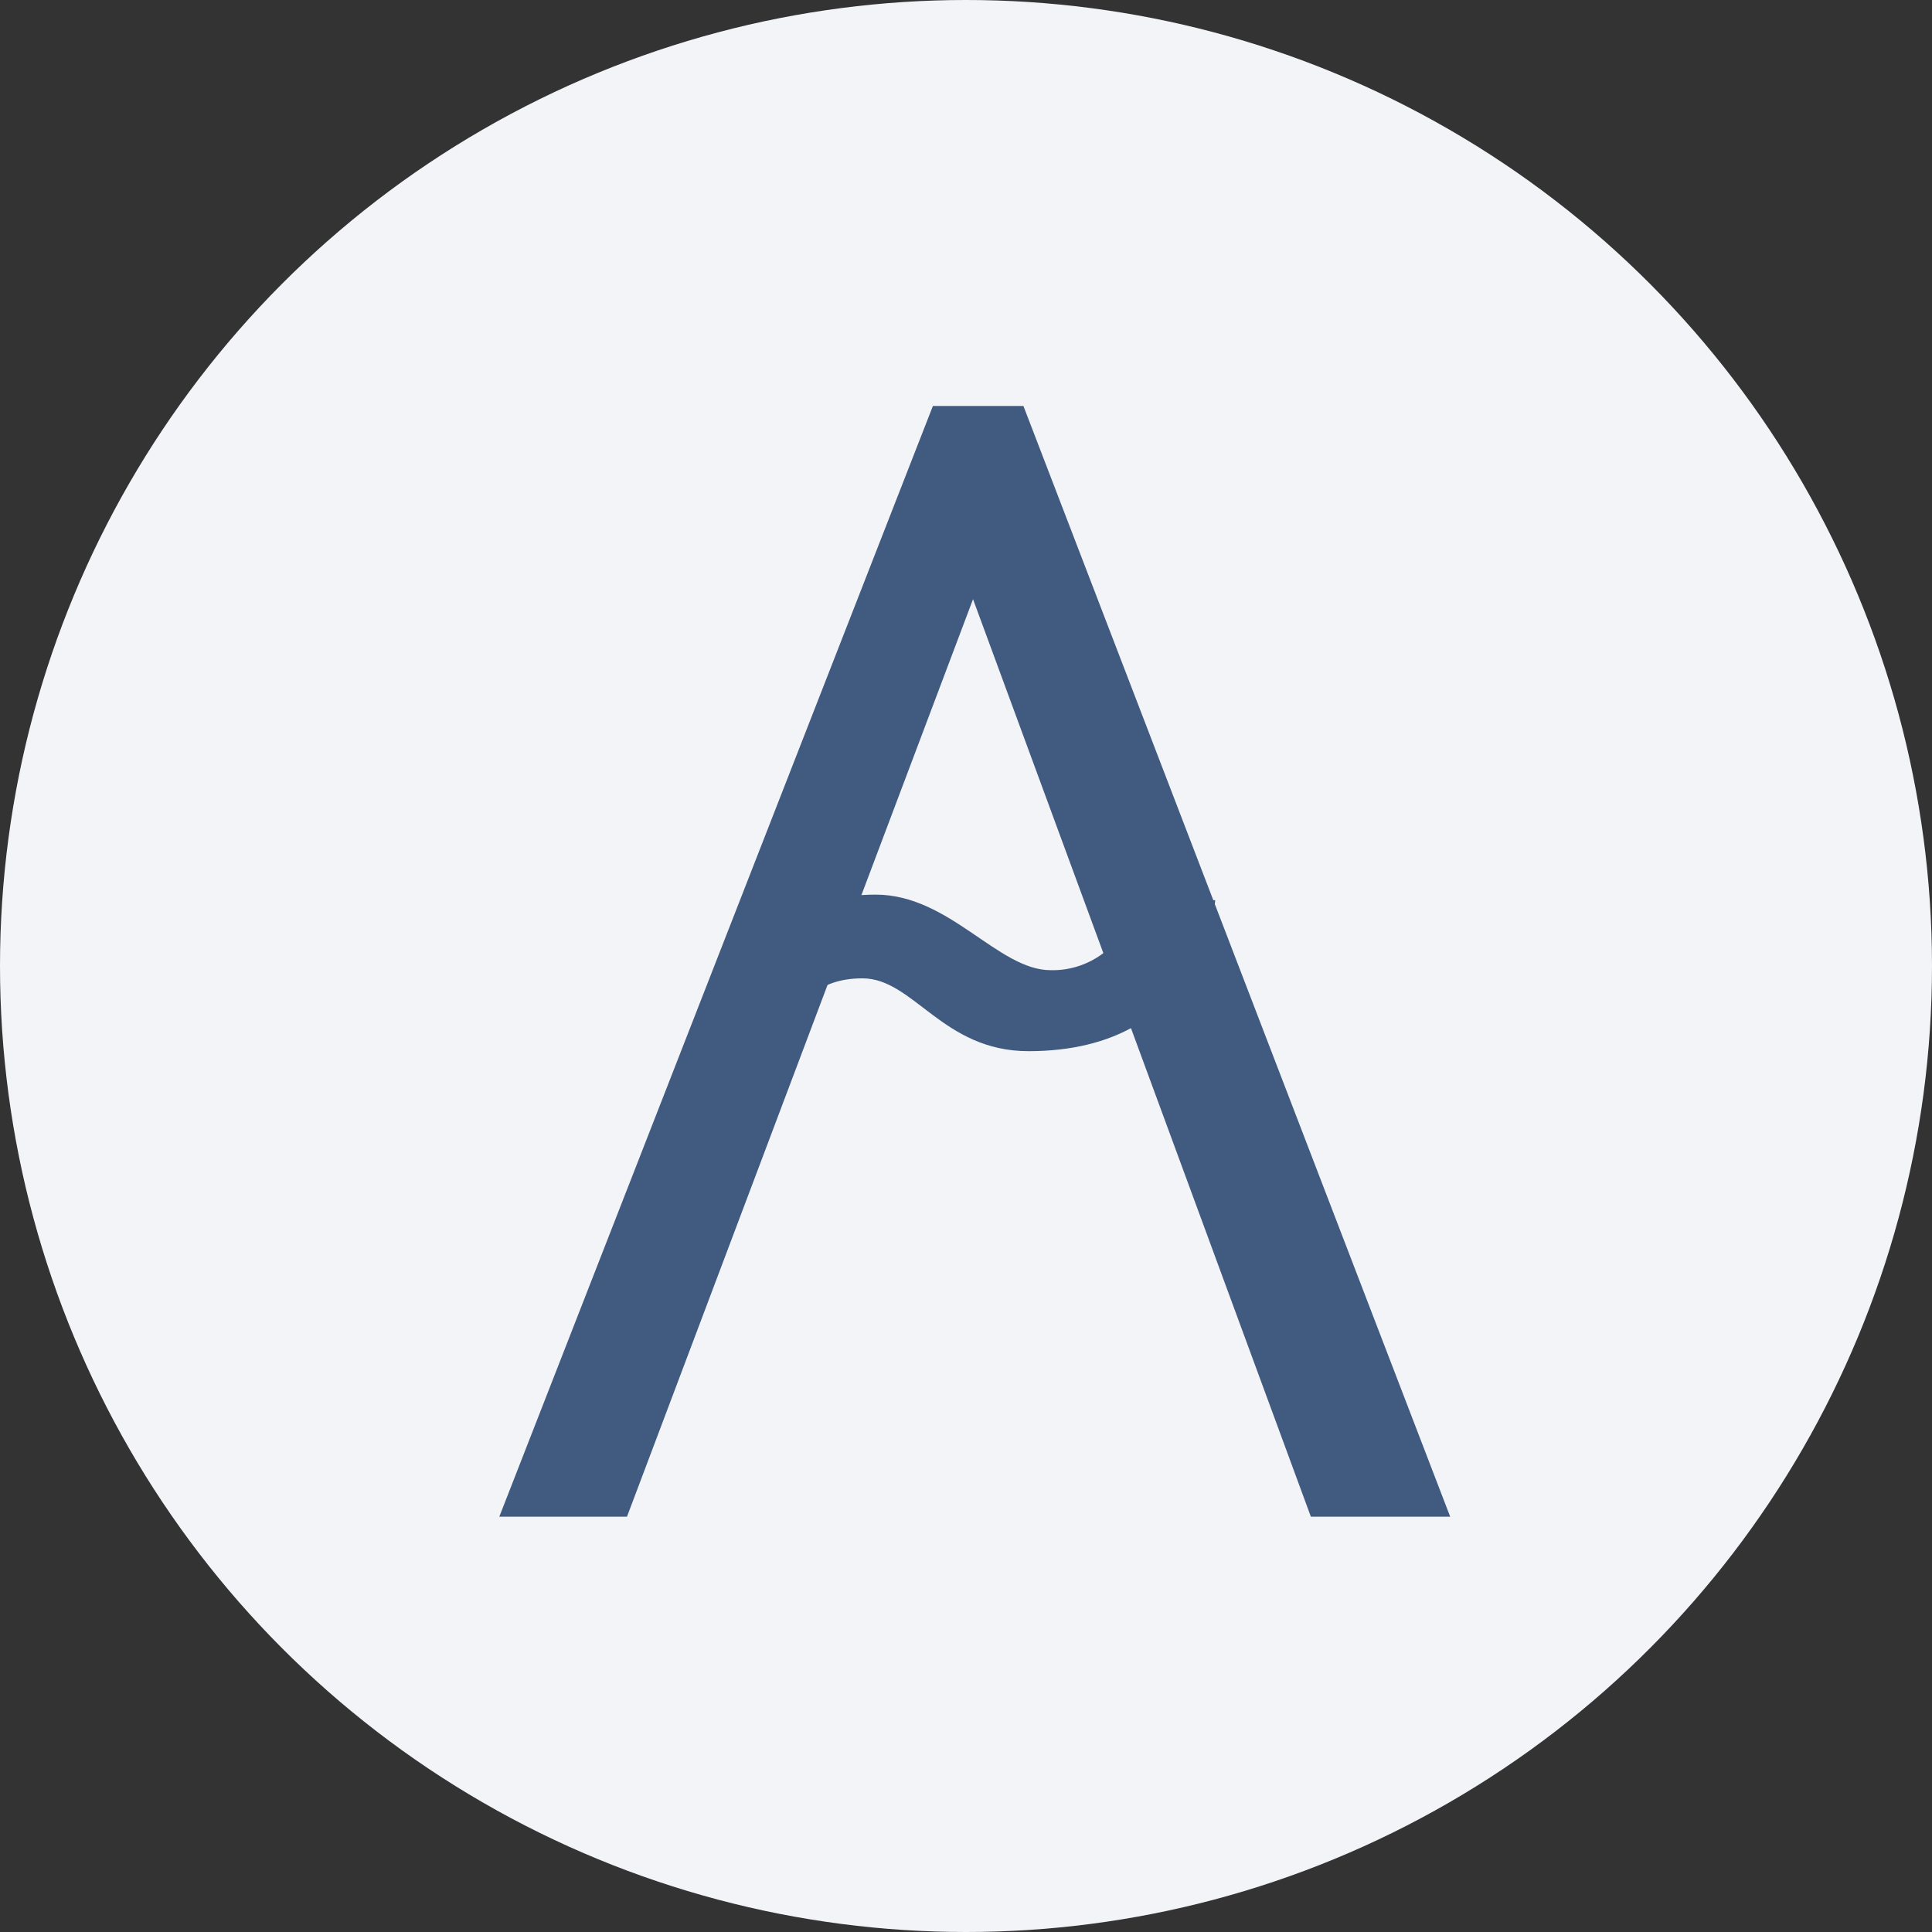
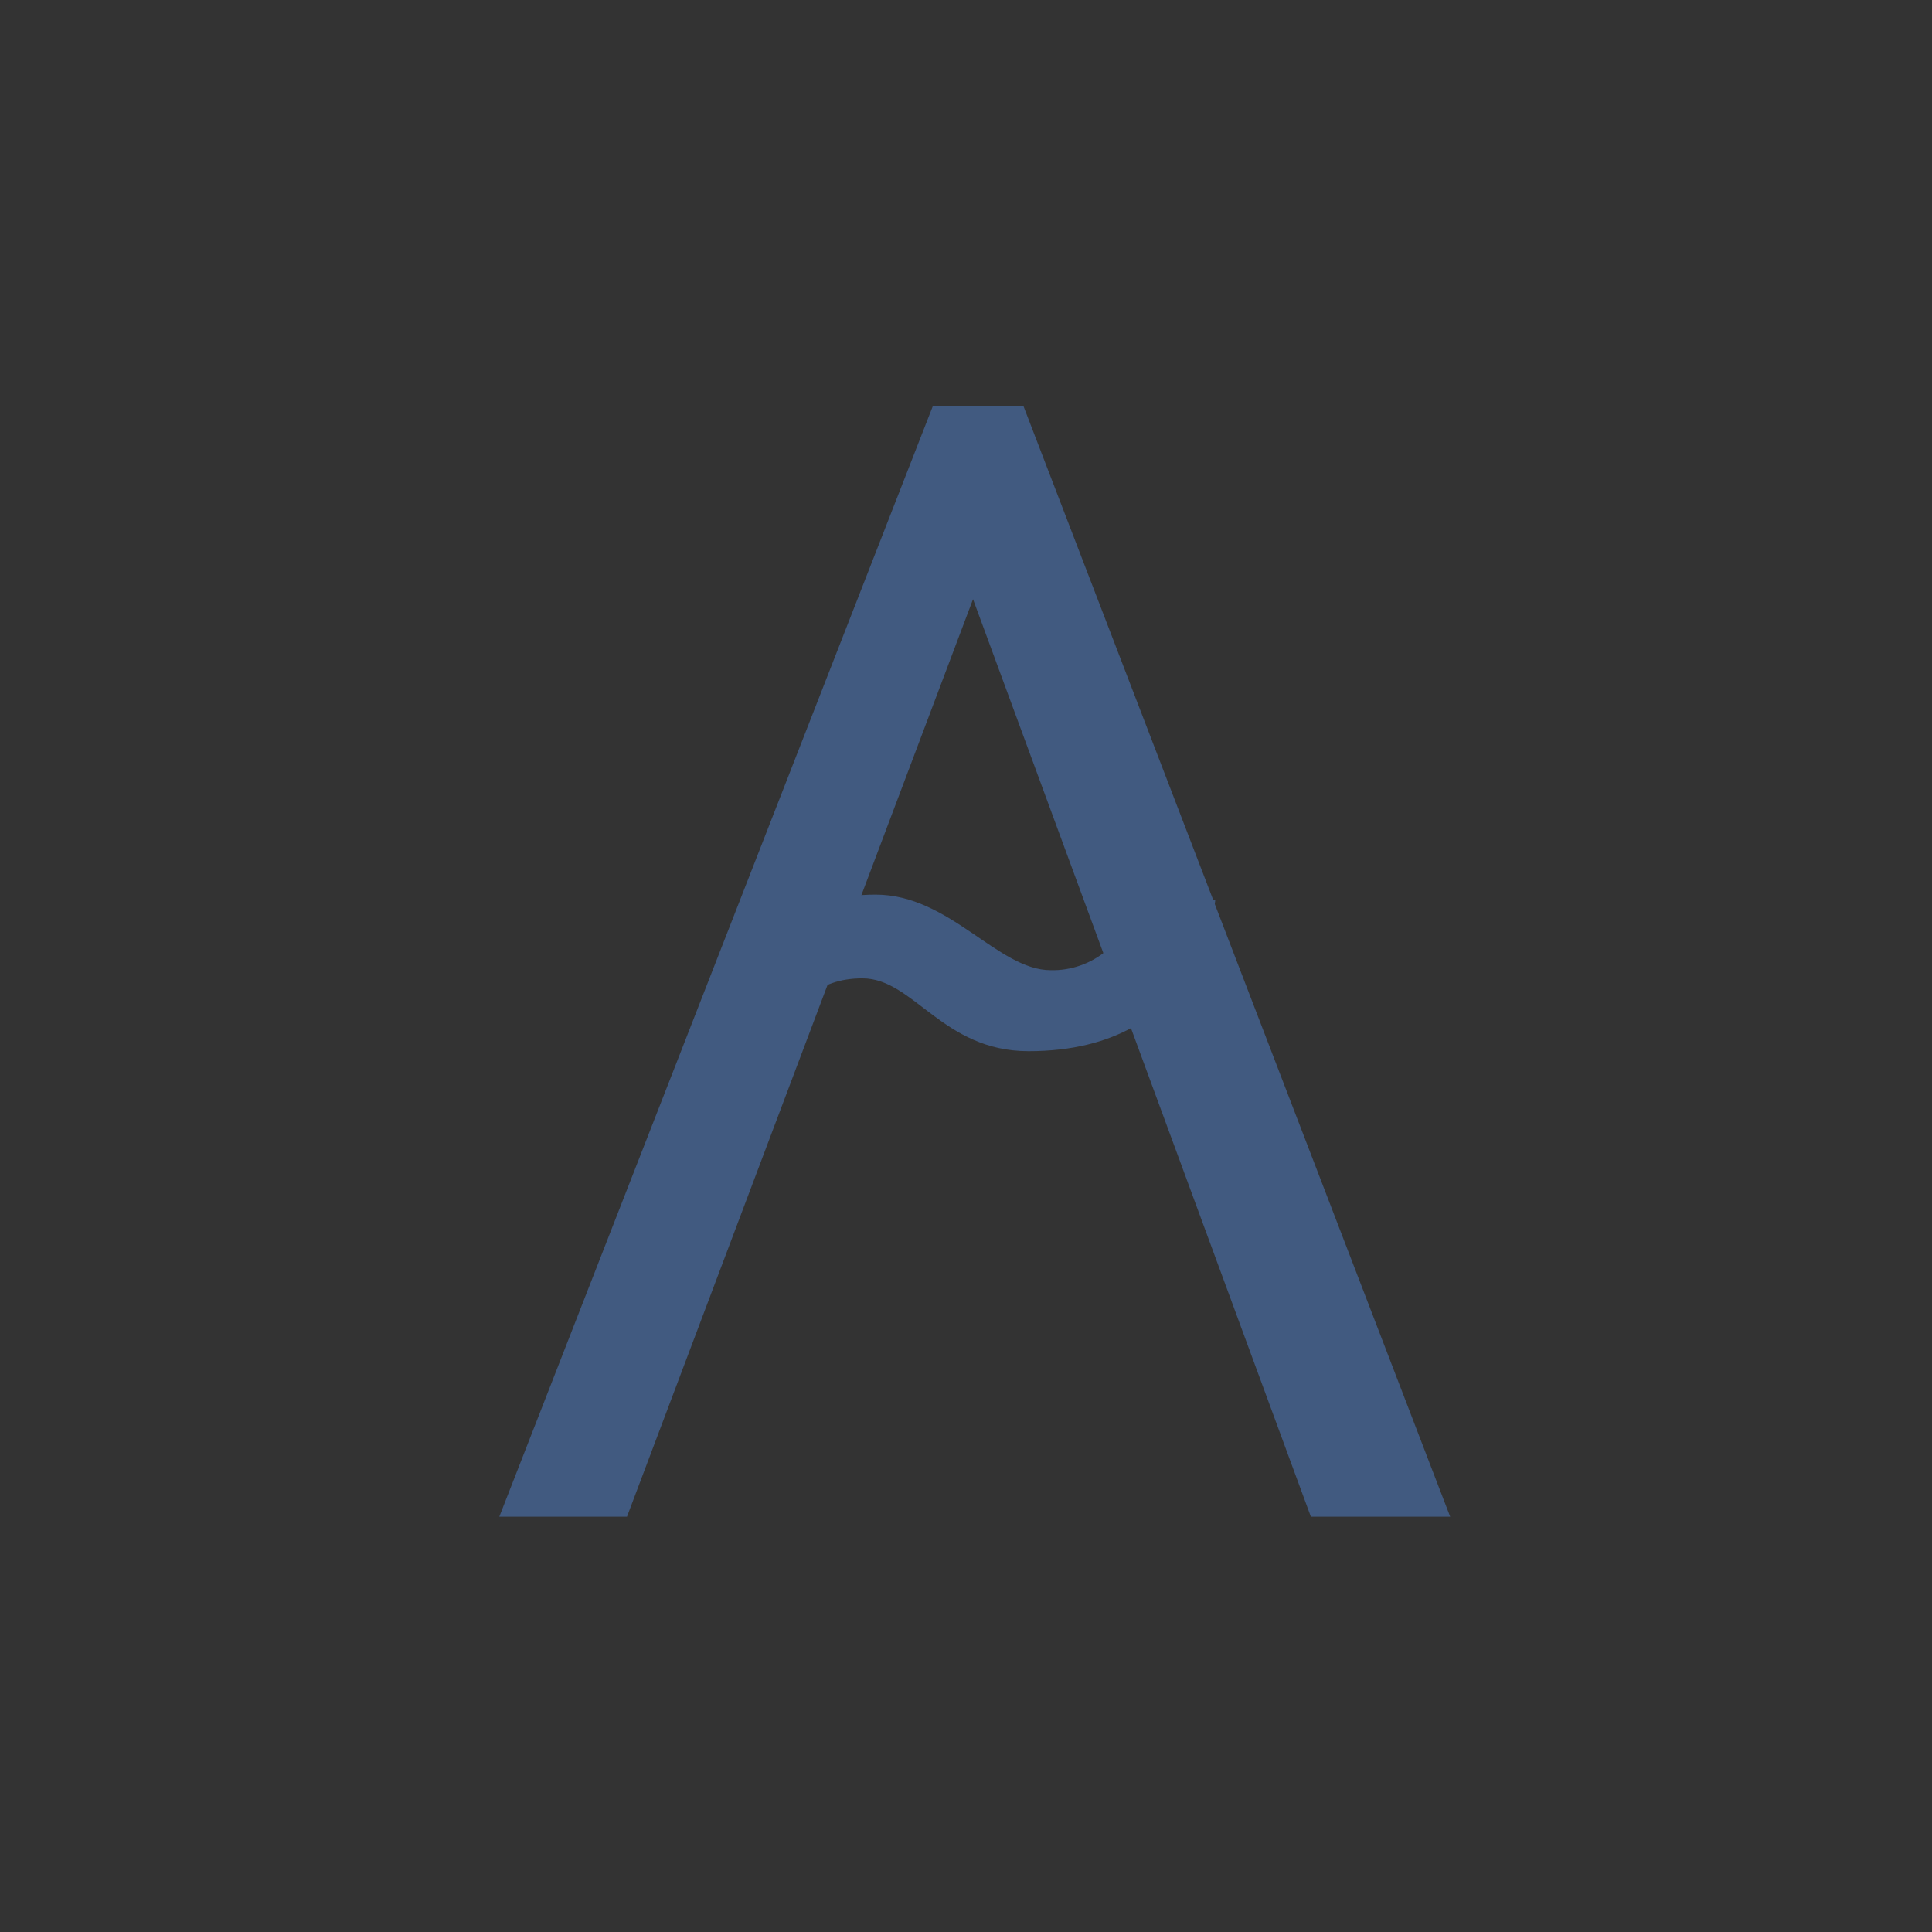
<svg xmlns="http://www.w3.org/2000/svg" width="36" height="36" viewBox="0 0 36 36" fill="none">
  <rect x="0" y="0" width="36" height="36" fill="#333333" stroke="none" />
-   <circle cx="18" cy="18" r="18" fill="#F2F4F8" />
  <path d="M13.078 19.456C13.078 19.456 13.587 16.67 16.317 16.67C17.696 16.67 18.596 18.078 19.578 18.078C19.954 18.087 20.321 17.959 20.61 17.72C20.9 17.48 21.094 17.145 21.157 16.774H22.644C22.644 16.774 22.448 19.587 19.165 19.587C17.561 19.587 17.026 18.23 16.07 18.23C15.226 18.23 14.805 18.709 14.548 19.452L13.078 19.456Z" fill="#415A80" />
  <path d="M18.131 11.165L11.683 28.261H9.304L17.383 7.565H19.07L27.022 28.261H24.426L18.131 11.165Z" fill="#415A80" />
</svg>